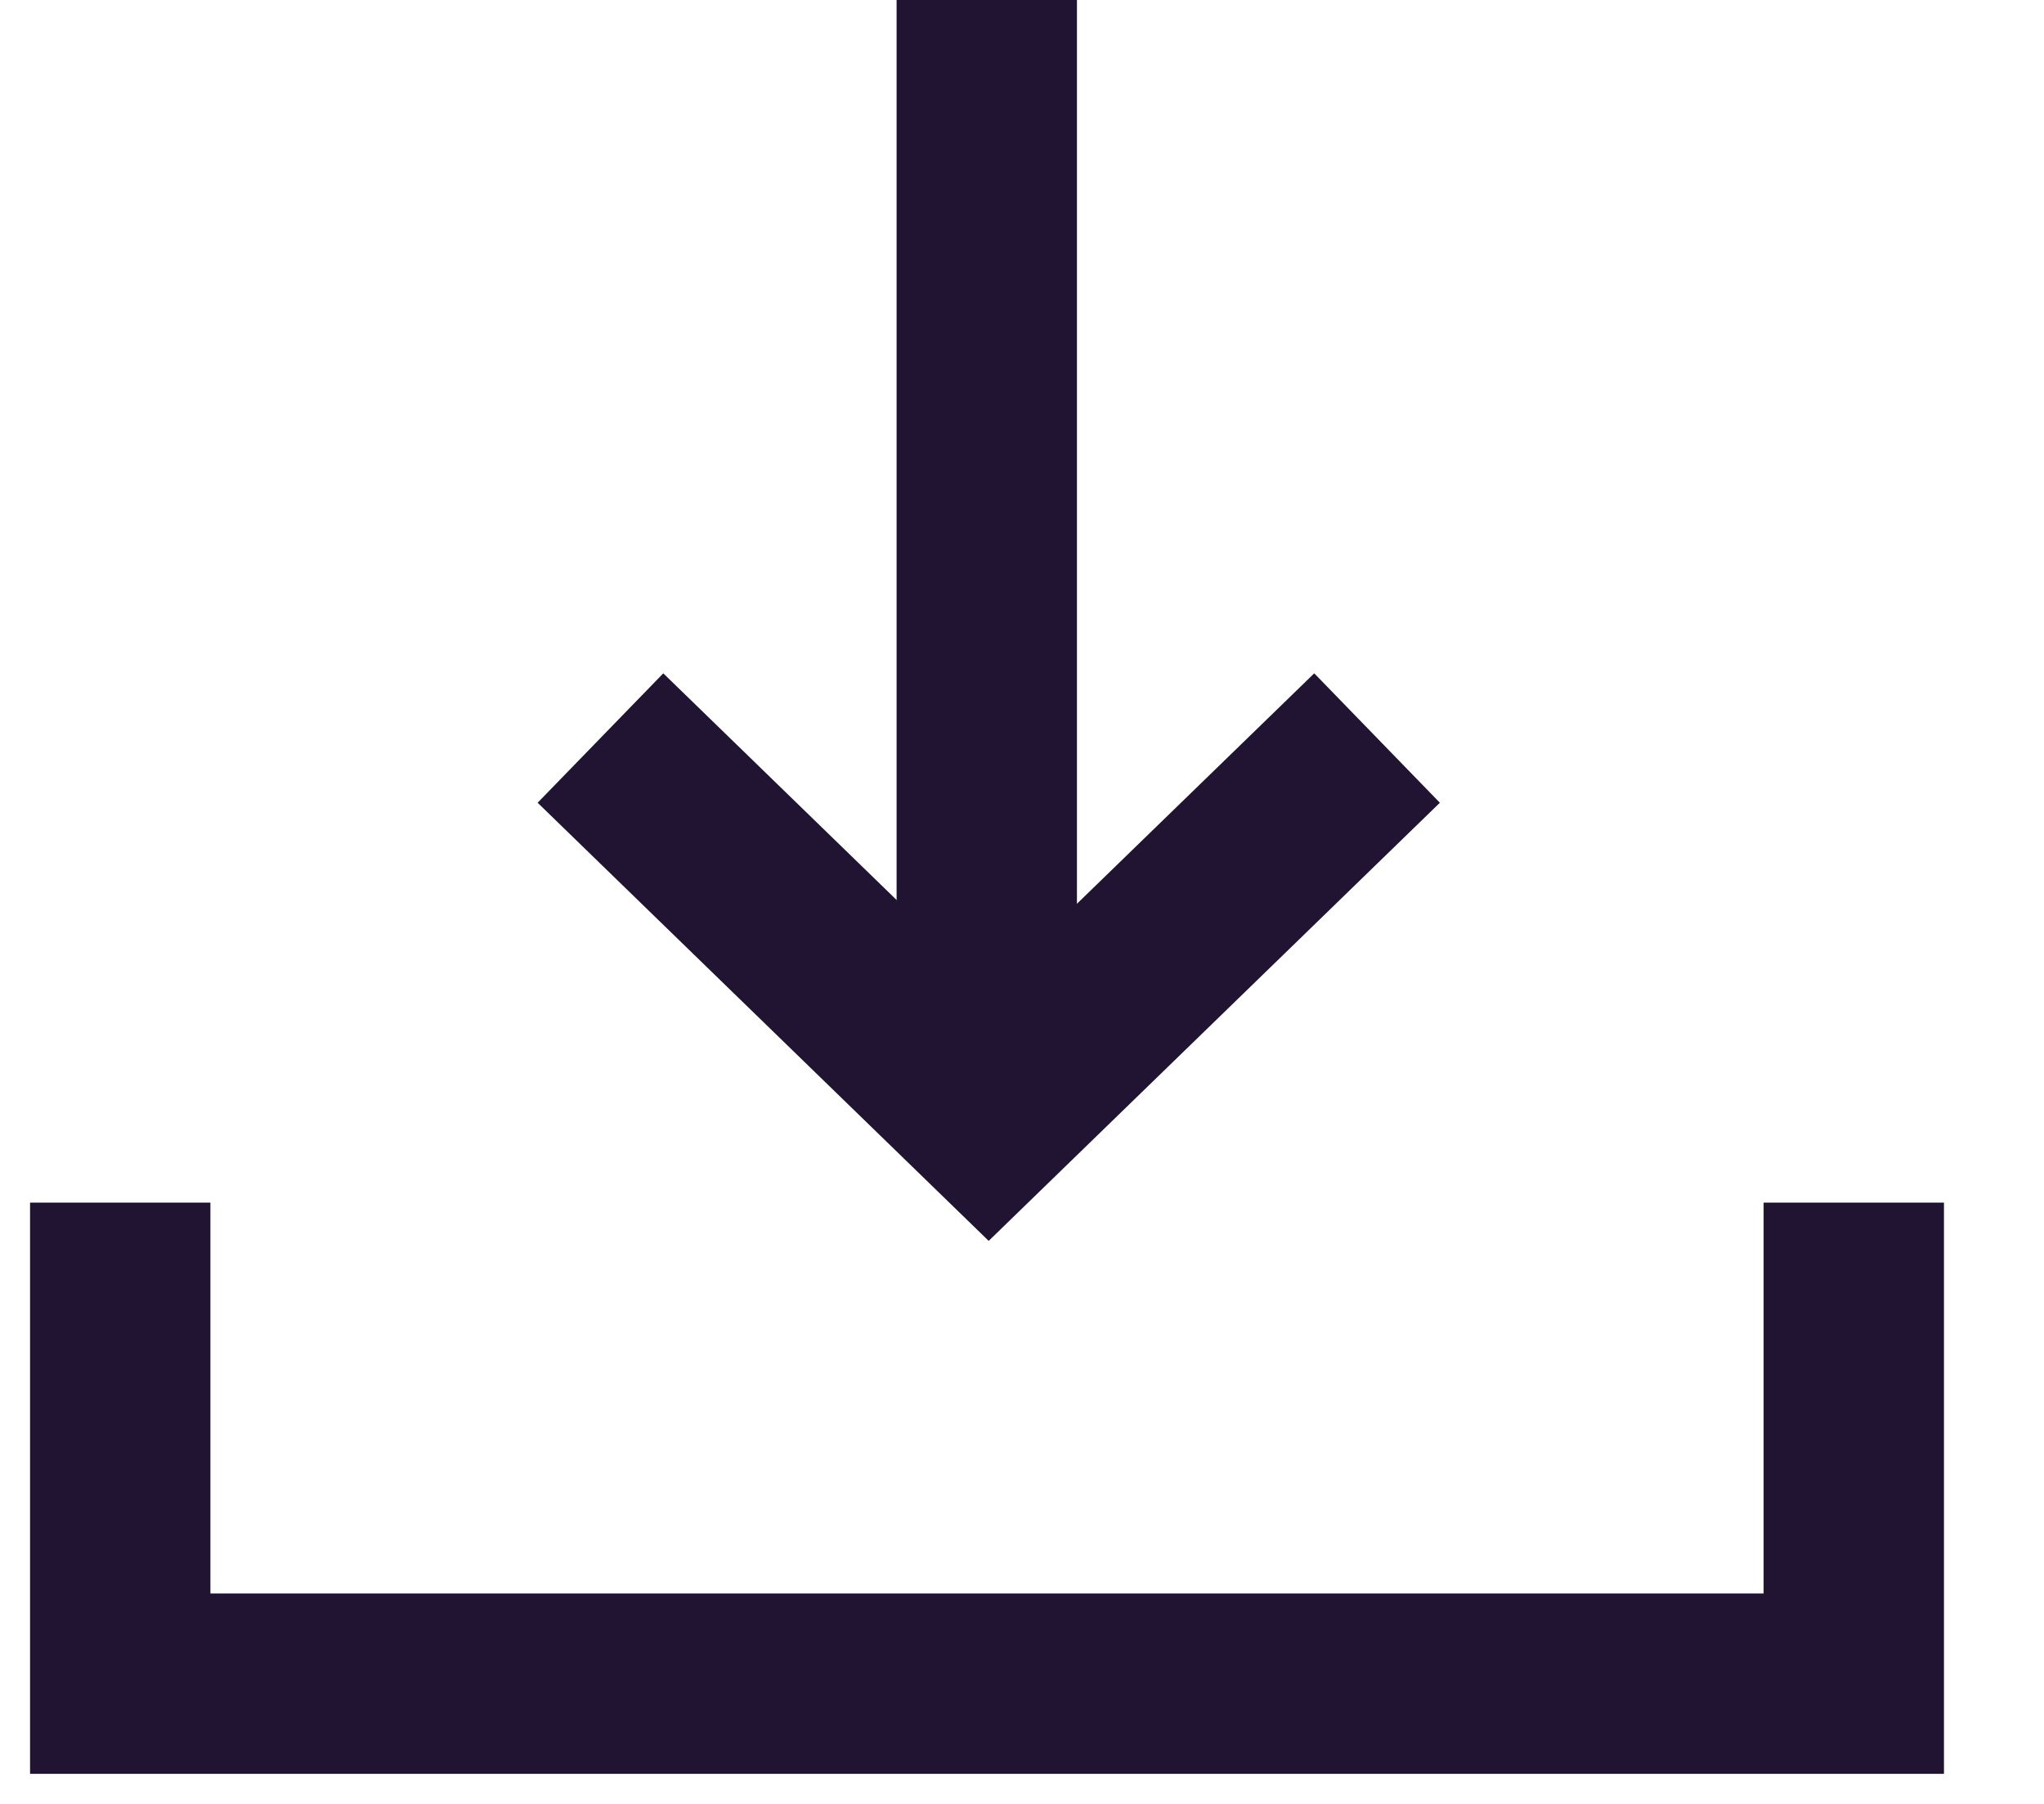
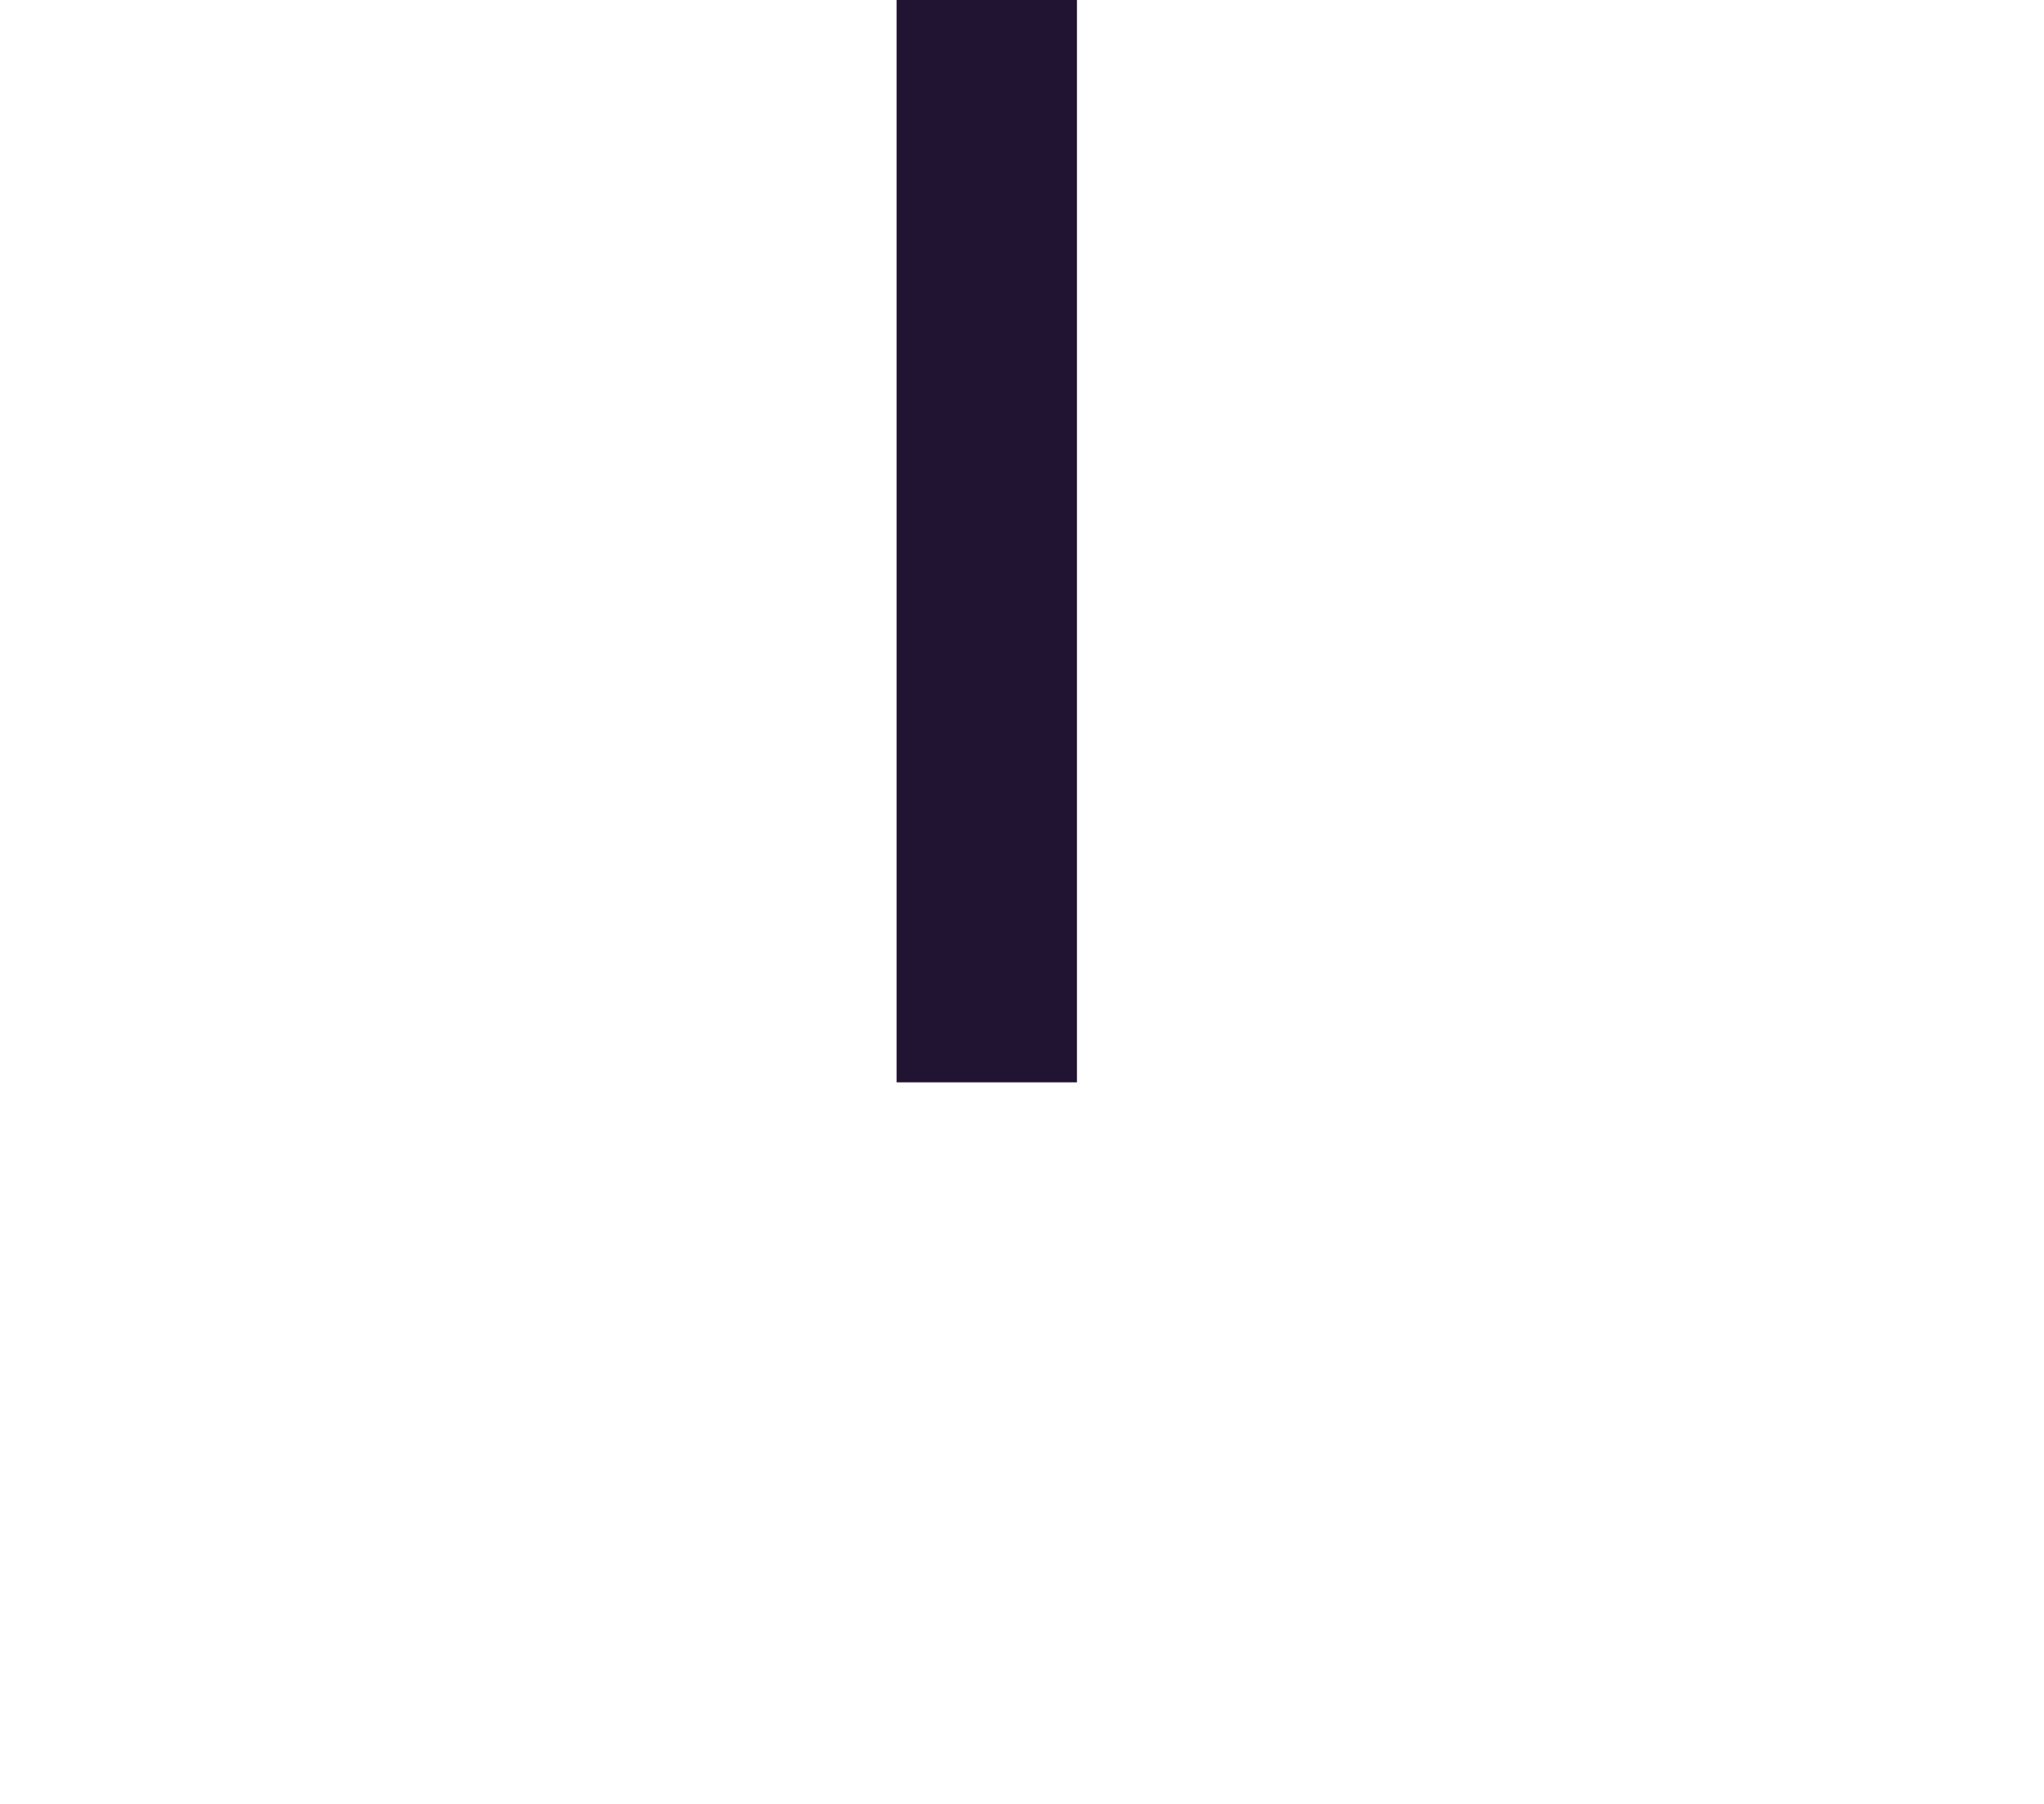
<svg xmlns="http://www.w3.org/2000/svg" width="17" height="15" viewBox="0 0 17 15" fill="none">
  <path d="M8.207 0L8.207 9" stroke="#201432" stroke-width="1.5" />
-   <path d="M11.453 6.137L8.223 9.273L4.994 6.137" stroke="#201432" stroke-width="1.5" />
-   <path d="M1 10V14H15.418V10" stroke="#201432" stroke-width="1.5" />
</svg>